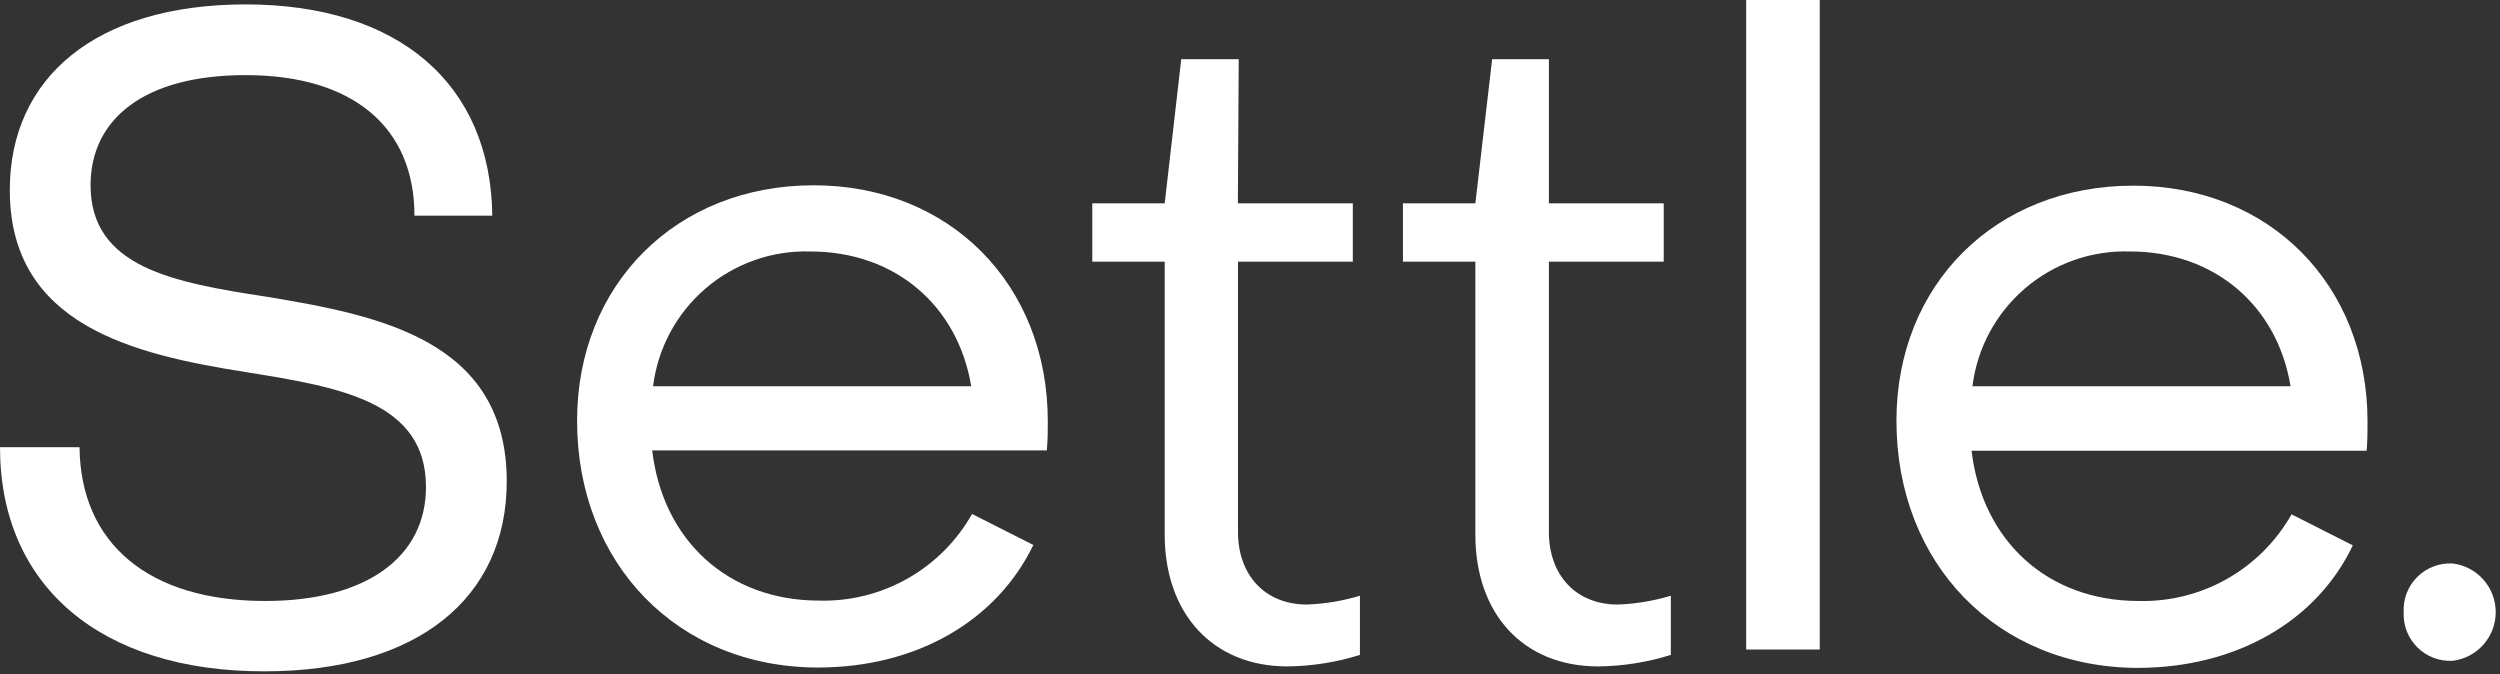
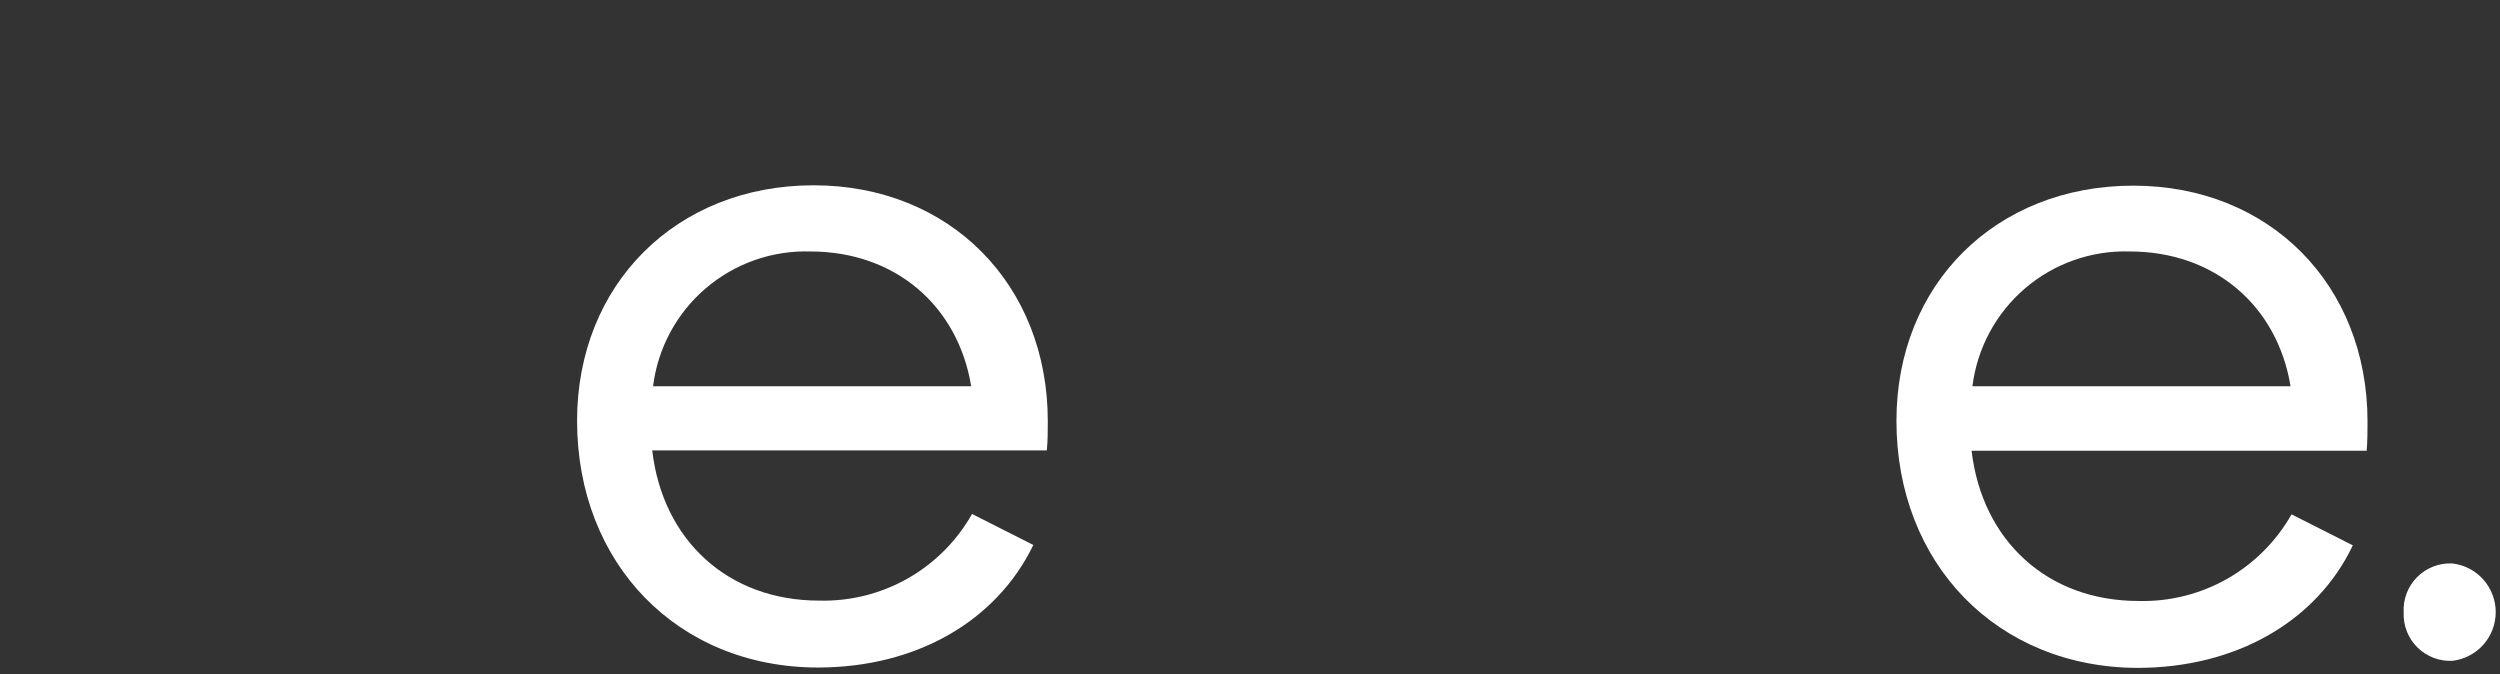
<svg xmlns="http://www.w3.org/2000/svg" width="204" height="55" viewBox="0 0 204 55" fill="none">
  <rect x="0" y="0" width="204" height="55" fill="#333333" stroke="none" />
-   <path d="M0 36.49H6.49C6.57 44.35 12.12 49.04 21.64 49.04C29.93 49.04 34.76 45.44 34.76 39.74C34.76 32.74 27.69 31.59 20.05 30.36C10.89 28.92 0.8 26.54 0.8 15.51C0.8 6.35 7.8 0.36 20.05 0.36C32.53 0.36 40.05 6.85 40.17 17.6H33.82C33.82 10.39 28.82 6.13 20.05 6.13C11.83 6.12 7.39 9.67 7.39 15.12C7.39 21.82 14.17 23.05 21.67 24.2C30.9 25.72 41.35 27.74 41.35 39.28C41.35 48.8 34.07 54.78 21.6 54.78C8.22 54.81 0 47.82 0 36.49Z" fill="white" />
  <path d="M47.09 34.33C47.09 23.22 55.17 15.12 66.39 15.12C77.49 15.12 85.5 23.19 85.5 34.37C85.5 35.09 85.5 35.96 85.42 36.75H53.22C54.08 44.11 59.42 49.01 66.85 49.01C69.374 49.075 71.869 48.45 74.066 47.205C76.263 45.959 78.079 44.139 79.32 41.94L84.32 44.47C81.32 50.67 74.8 54.47 66.72 54.47C55.31 54.45 47.09 46.01 47.09 34.33ZM79.25 31.52C78.17 24.95 73.05 20.52 66.13 20.52C63.004 20.424 59.955 21.499 57.58 23.533C55.205 25.568 53.675 28.416 53.29 31.52H79.25Z" fill="white" />
-   <path d="M95.04 43.63V21.35H89.13V16.59H95.04L96.39 4.83H101.08L101.01 16.59H110.39V21.35H101.02V43.42C101.02 46.88 103.18 49.33 106.64 49.33C108.108 49.278 109.564 49.036 110.97 48.61V53.44C109.056 54.04 107.065 54.357 105.06 54.38C98.94 54.38 95.04 50.05 95.04 43.63Z" fill="white" />
-   <path d="M120.39 43.63V21.35H114.48V16.59H120.39L121.76 4.83H126.39V16.59H135.76V21.35H126.39V43.42C126.39 46.88 128.55 49.33 132.01 49.33C133.478 49.278 134.934 49.036 136.34 48.61V53.44C134.426 54.04 132.435 54.357 130.43 54.38C124.25 54.38 120.39 50.05 120.39 43.63Z" fill="white" />
-   <path d="M142.49 0H148.49V53H142.49V0Z" fill="white" />
  <path d="M154.75 34.33C154.75 23.22 162.83 15.15 174.08 15.15C185.18 15.15 193.19 23.22 193.19 34.4C193.19 35.12 193.19 35.99 193.12 36.78H160.88C161.75 44.14 167.08 49.04 174.51 49.04C177.036 49.104 179.532 48.48 181.73 47.235C183.928 45.989 185.747 44.169 186.99 41.97L191.99 44.5C189.04 50.7 182.47 54.5 174.4 54.5C162.97 54.45 154.75 46.01 154.75 34.33ZM186.91 31.52C185.83 24.95 180.71 20.52 173.79 20.52C170.664 20.424 167.615 21.499 165.24 23.533C162.865 25.568 161.335 28.416 160.95 31.52H186.91Z" fill="white" />
  <path d="M196.14 49.98C196.109 49.447 196.192 48.913 196.382 48.414C196.573 47.915 196.866 47.462 197.244 47.084C197.622 46.706 198.075 46.413 198.574 46.222C199.073 46.032 199.607 45.95 200.14 45.98C201.109 46.099 202.001 46.569 202.647 47.3C203.294 48.031 203.651 48.974 203.651 49.95C203.651 50.926 203.294 51.869 202.647 52.6C202.001 53.331 201.109 53.801 200.14 53.92C199.612 53.95 199.084 53.869 198.589 53.682C198.094 53.495 197.644 53.207 197.267 52.836C196.89 52.465 196.595 52.019 196.401 51.527C196.207 51.035 196.118 50.508 196.14 49.98Z" fill="white" />
</svg>